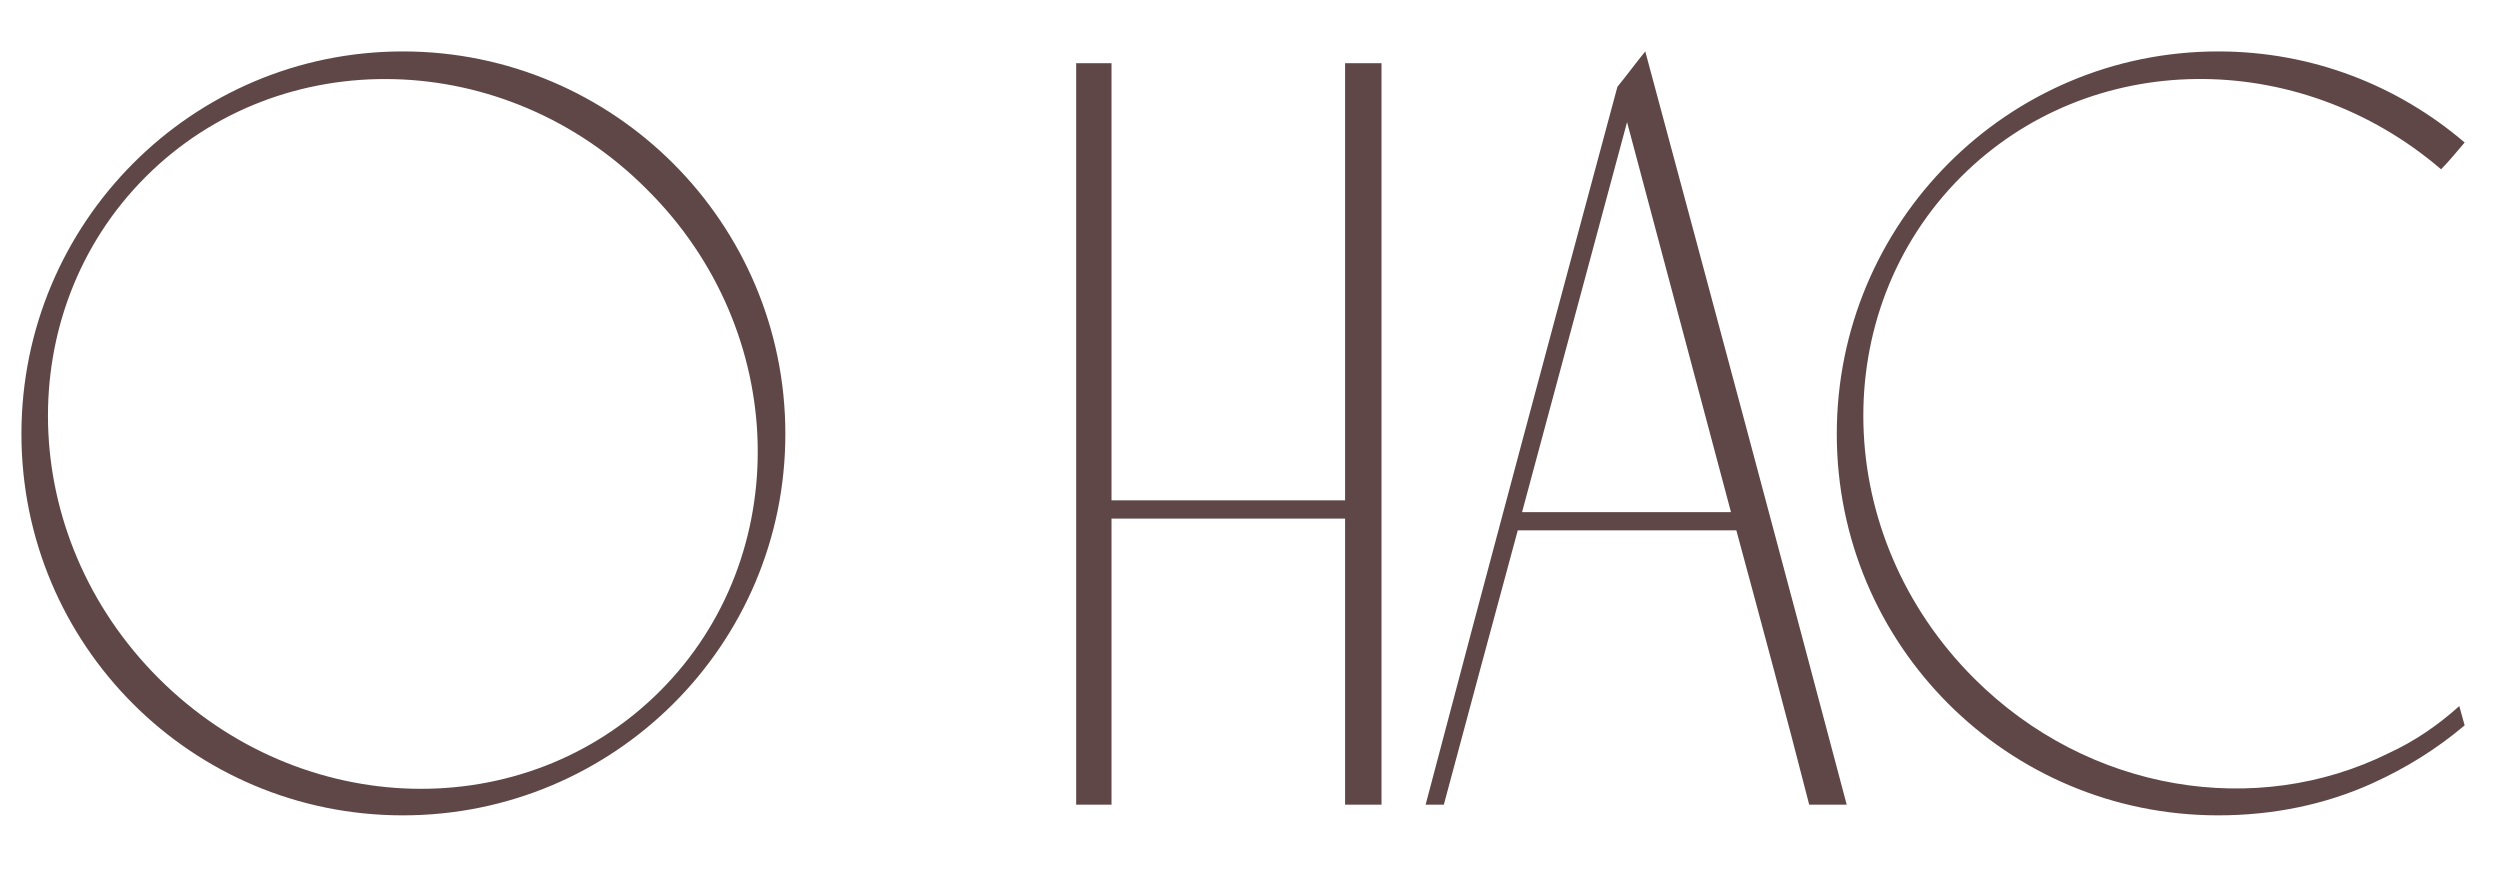
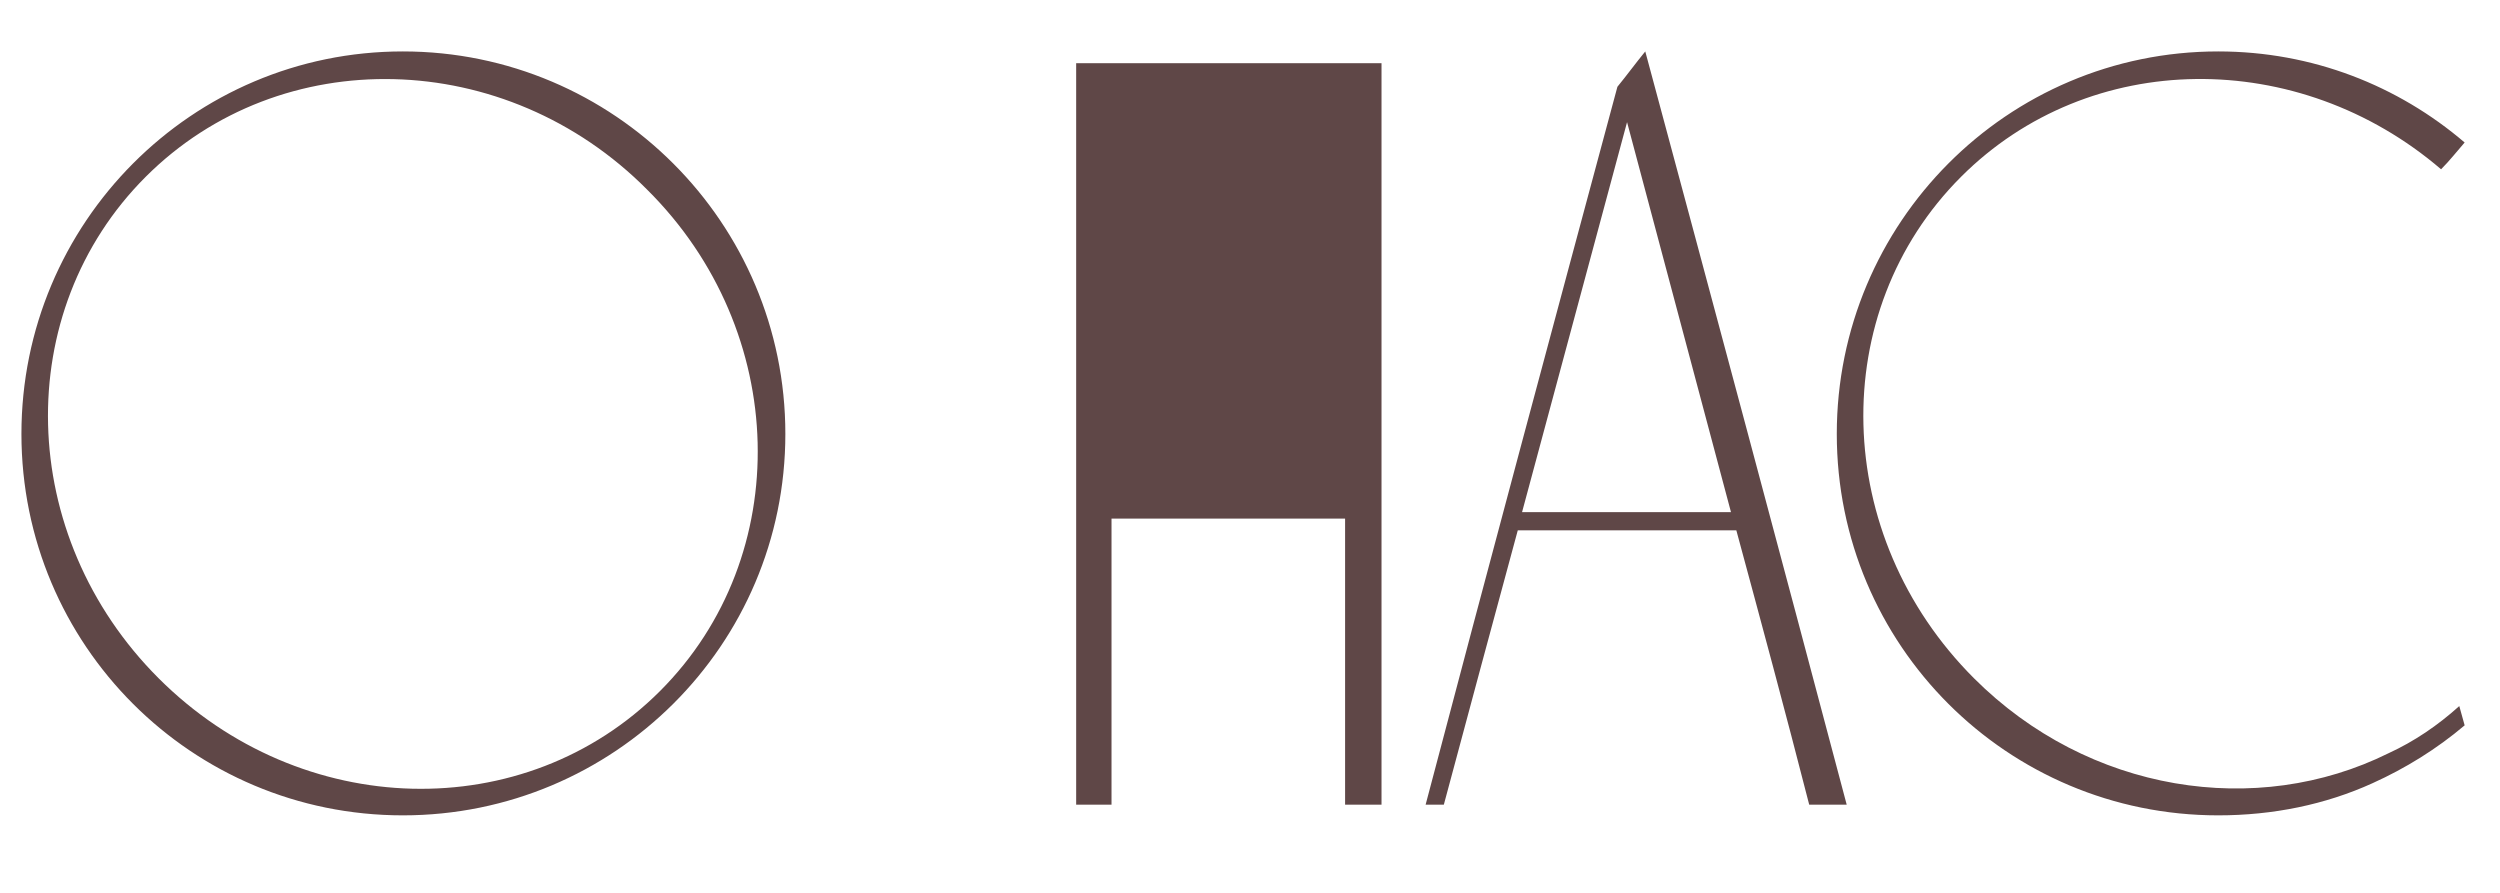
<svg xmlns="http://www.w3.org/2000/svg" width="28" height="10" viewBox="0 0 28 10" fill="none">
-   <path d="M4.512 0.576C2.148 0.576 0.24 2.496 0.24 4.86C0.24 7.224 2.148 9.132 4.512 9.132C6.876 9.132 8.796 7.224 8.796 4.86C8.796 2.496 6.876 0.576 4.512 0.576ZM7.392 7.74C5.88 9.252 3.372 9.192 1.776 7.596C0.18 6 0.12 3.492 1.632 1.98C3.144 0.468 5.664 0.528 7.248 2.124C8.844 3.708 8.904 6.228 7.392 7.74ZM12.449 9.012V5.808H15.065V9.012H15.473V0.708H15.065V5.604H12.449V0.708H12.053V9.012H12.449ZM18.427 0.576C18.319 0.708 18.223 0.84 18.115 0.972C17.395 3.648 16.675 6.324 15.967 9.012H16.171C16.447 7.98 16.723 6.96 16.999 5.94H19.447C19.723 6.96 19.999 7.98 20.263 9.012H20.683C19.939 6.204 19.183 3.384 18.427 0.576ZM17.047 5.736L18.223 1.368L19.387 5.736H17.047ZM26.752 8.436C25.276 9.168 23.392 8.88 22.108 7.596C20.512 6 20.452 3.492 21.964 1.98C23.404 0.54 25.744 0.528 27.34 1.896C27.436 1.8 27.52 1.692 27.604 1.596C26.86 0.96 25.9 0.576 24.844 0.576C22.48 0.576 20.572 2.496 20.572 4.86C20.572 7.224 22.48 9.132 24.844 9.132C25.456 9.132 26.044 9.012 26.572 8.772C26.944 8.604 27.292 8.388 27.604 8.124L27.544 7.908C27.304 8.124 27.04 8.304 26.752 8.436Z" fill="#5F4747" />
+   <path d="M4.512 0.576C2.148 0.576 0.24 2.496 0.24 4.86C0.24 7.224 2.148 9.132 4.512 9.132C6.876 9.132 8.796 7.224 8.796 4.86C8.796 2.496 6.876 0.576 4.512 0.576ZM7.392 7.74C5.88 9.252 3.372 9.192 1.776 7.596C0.18 6 0.12 3.492 1.632 1.98C3.144 0.468 5.664 0.528 7.248 2.124C8.844 3.708 8.904 6.228 7.392 7.74ZM12.449 9.012V5.808H15.065V9.012H15.473V0.708H15.065V5.604V0.708H12.053V9.012H12.449ZM18.427 0.576C18.319 0.708 18.223 0.84 18.115 0.972C17.395 3.648 16.675 6.324 15.967 9.012H16.171C16.447 7.98 16.723 6.96 16.999 5.94H19.447C19.723 6.96 19.999 7.98 20.263 9.012H20.683C19.939 6.204 19.183 3.384 18.427 0.576ZM17.047 5.736L18.223 1.368L19.387 5.736H17.047ZM26.752 8.436C25.276 9.168 23.392 8.88 22.108 7.596C20.512 6 20.452 3.492 21.964 1.98C23.404 0.54 25.744 0.528 27.34 1.896C27.436 1.8 27.52 1.692 27.604 1.596C26.86 0.96 25.9 0.576 24.844 0.576C22.48 0.576 20.572 2.496 20.572 4.86C20.572 7.224 22.48 9.132 24.844 9.132C25.456 9.132 26.044 9.012 26.572 8.772C26.944 8.604 27.292 8.388 27.604 8.124L27.544 7.908C27.304 8.124 27.04 8.304 26.752 8.436Z" fill="#5F4747" />
</svg>